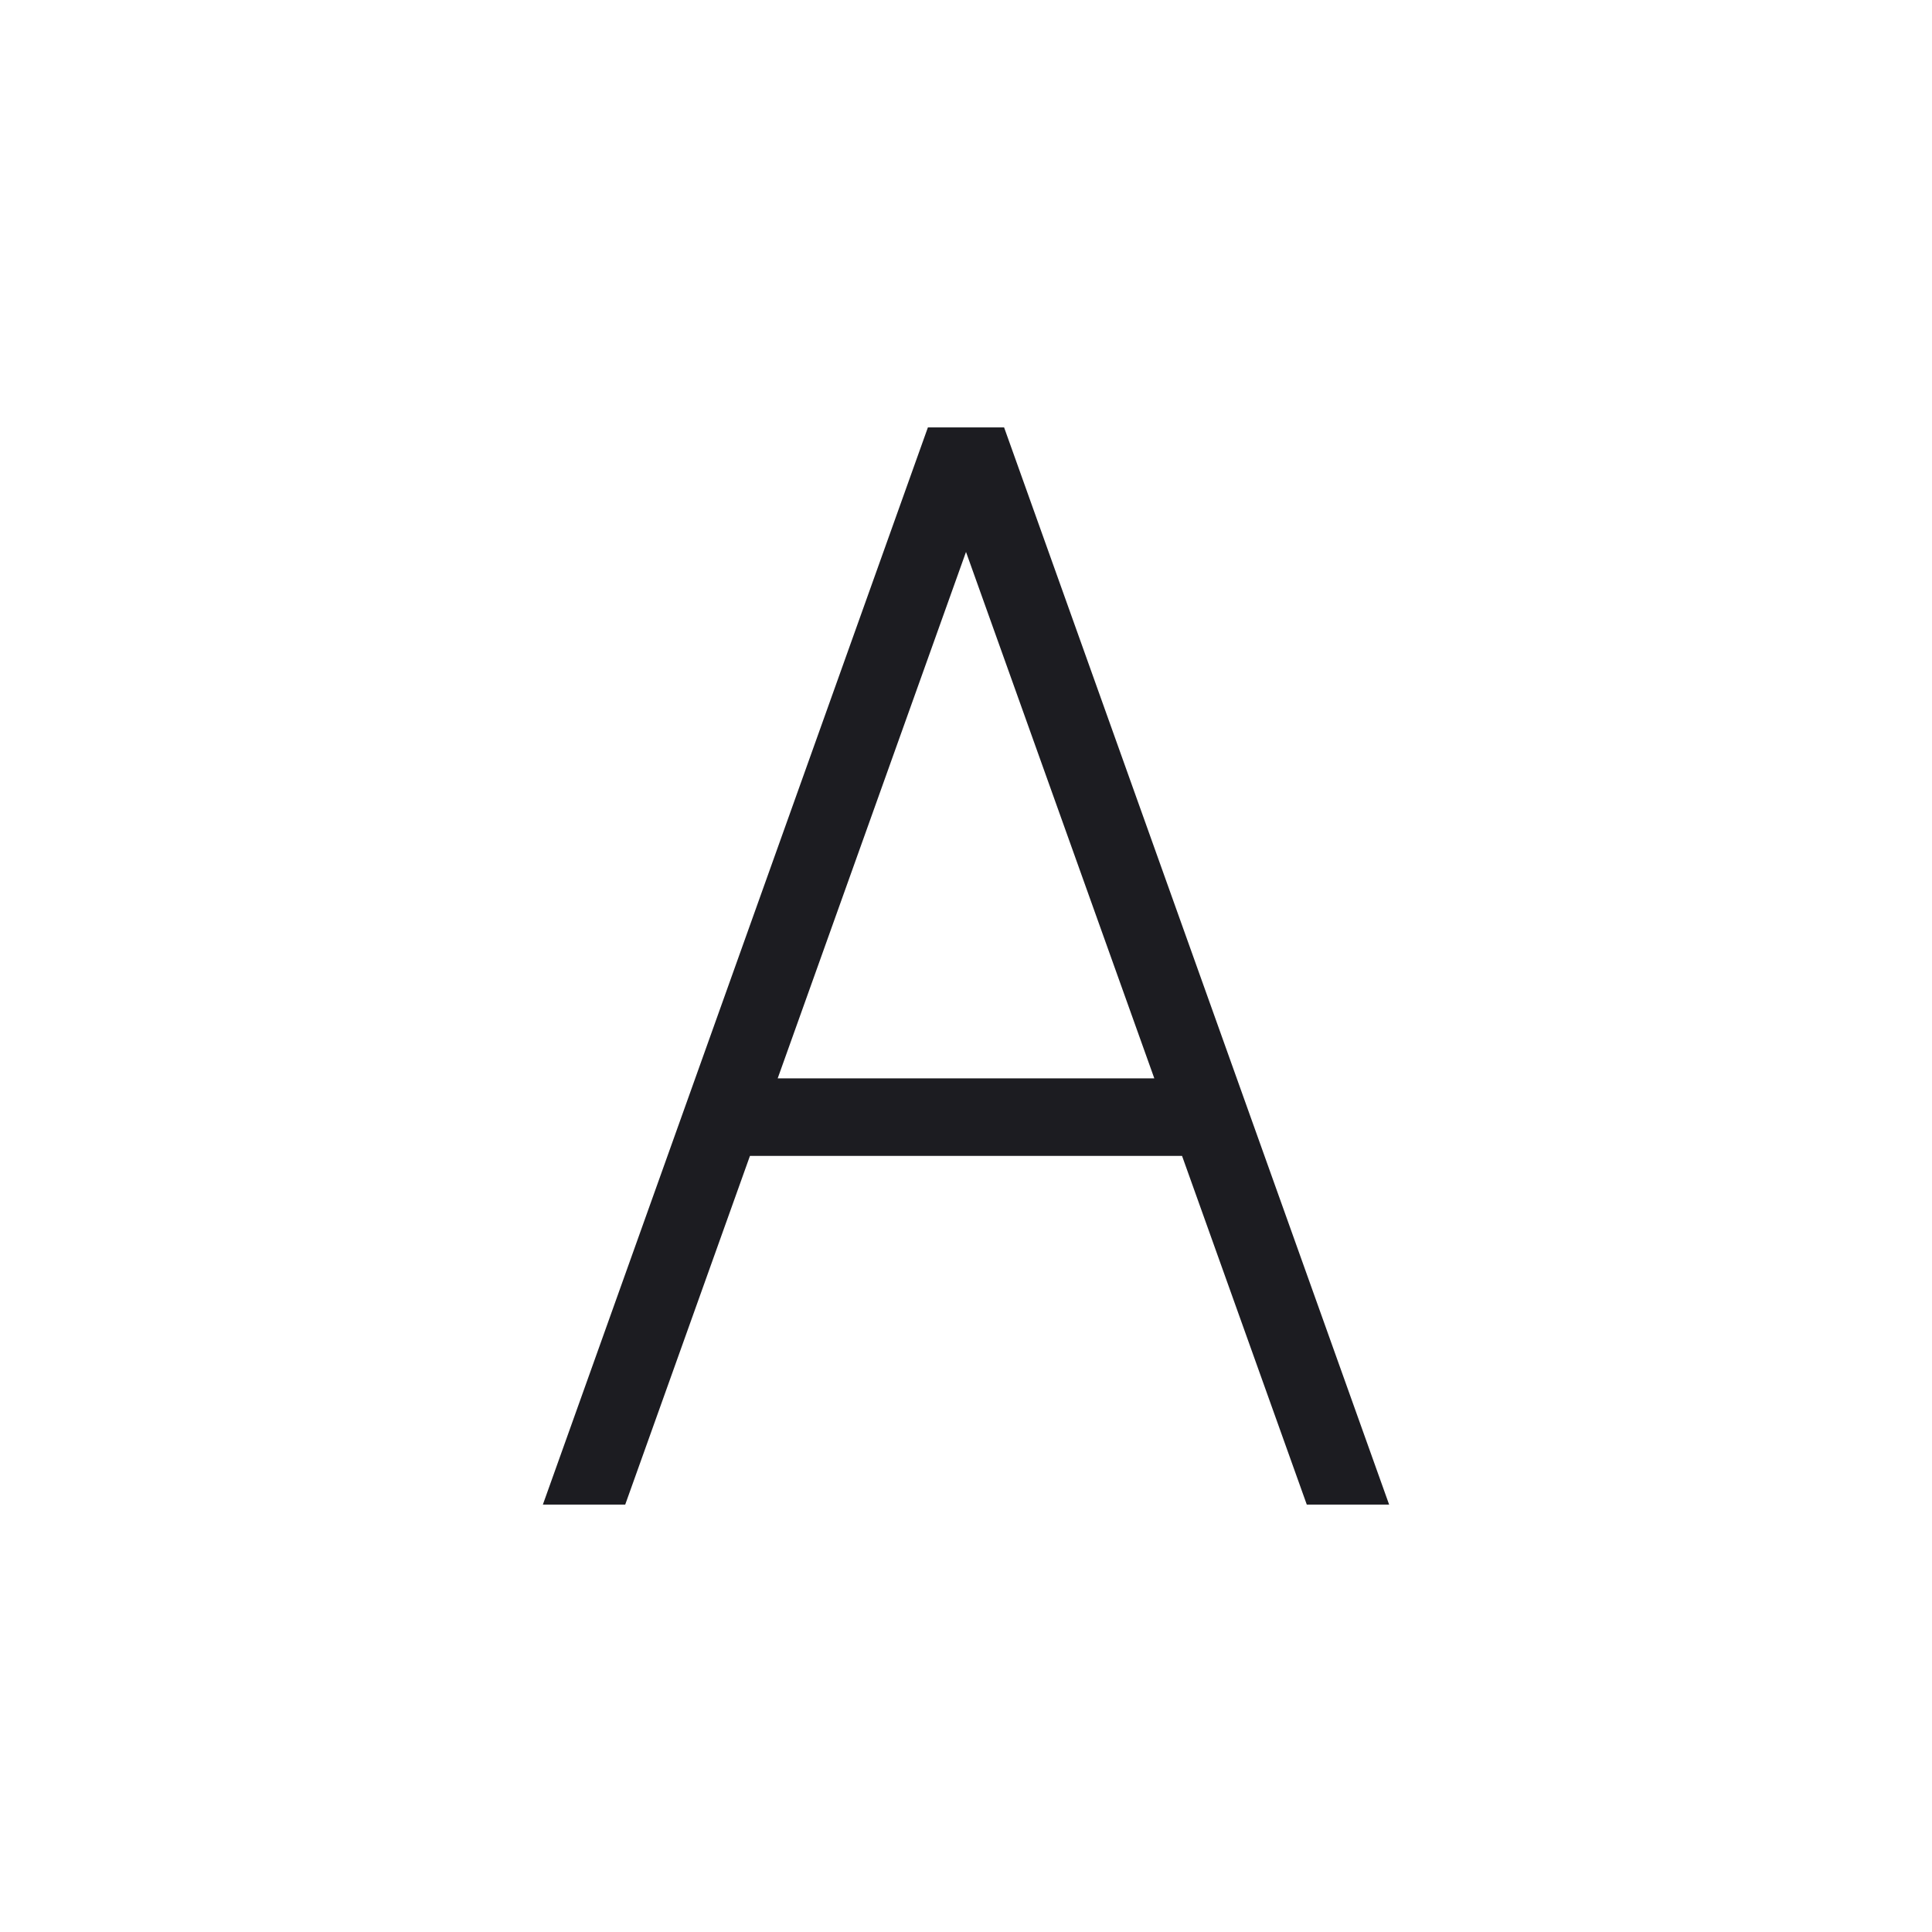
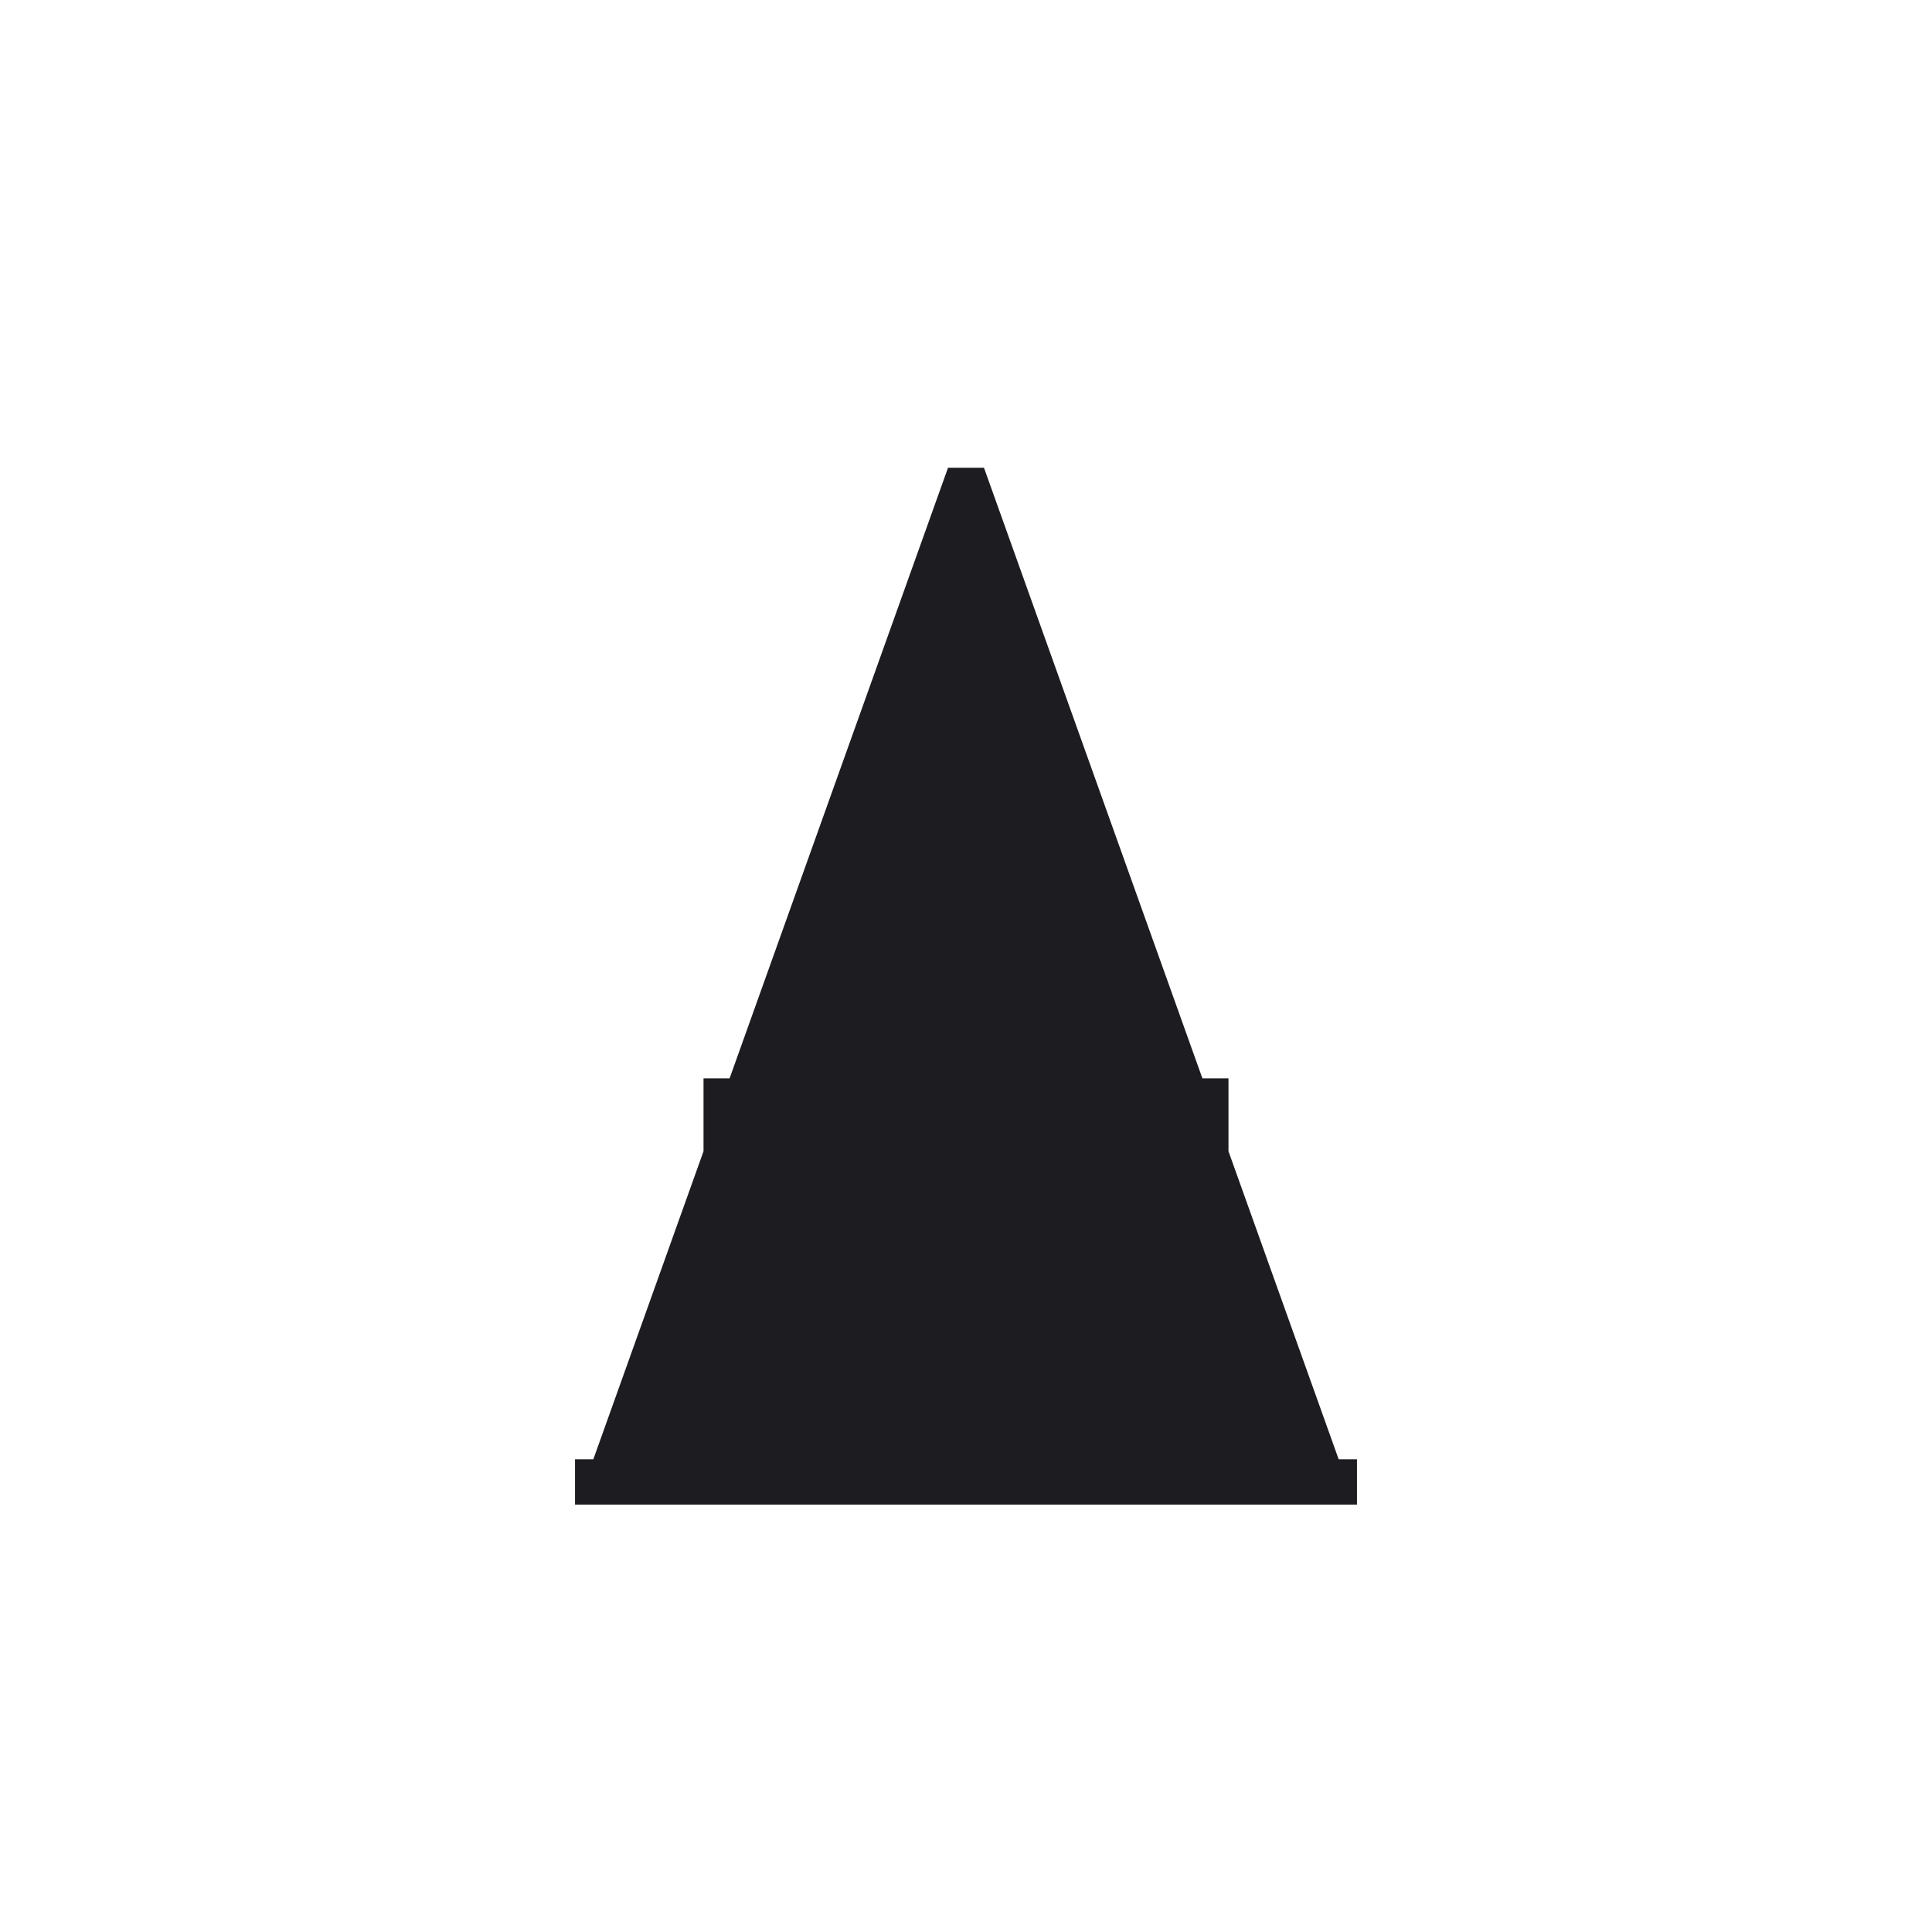
<svg xmlns="http://www.w3.org/2000/svg" width="64" height="64" viewBox="0 0 64 64" fill="none">
-   <path d="M20.183 49.091H19.048L31.266 14.909H32.734L44.952 49.091H43.817L32.067 16.244H31.933L20.183 49.091ZM24.055 36.473H39.945V37.541H24.055V36.473Z" fill="#1C1C21" stroke="#1C1C21" stroke-width="1.5" />
+   <path d="M20.183 49.091H19.048H32.734L44.952 49.091H43.817L32.067 16.244H31.933L20.183 49.091ZM24.055 36.473H39.945V37.541H24.055V36.473Z" fill="#1C1C21" stroke="#1C1C21" stroke-width="1.5" />
</svg>